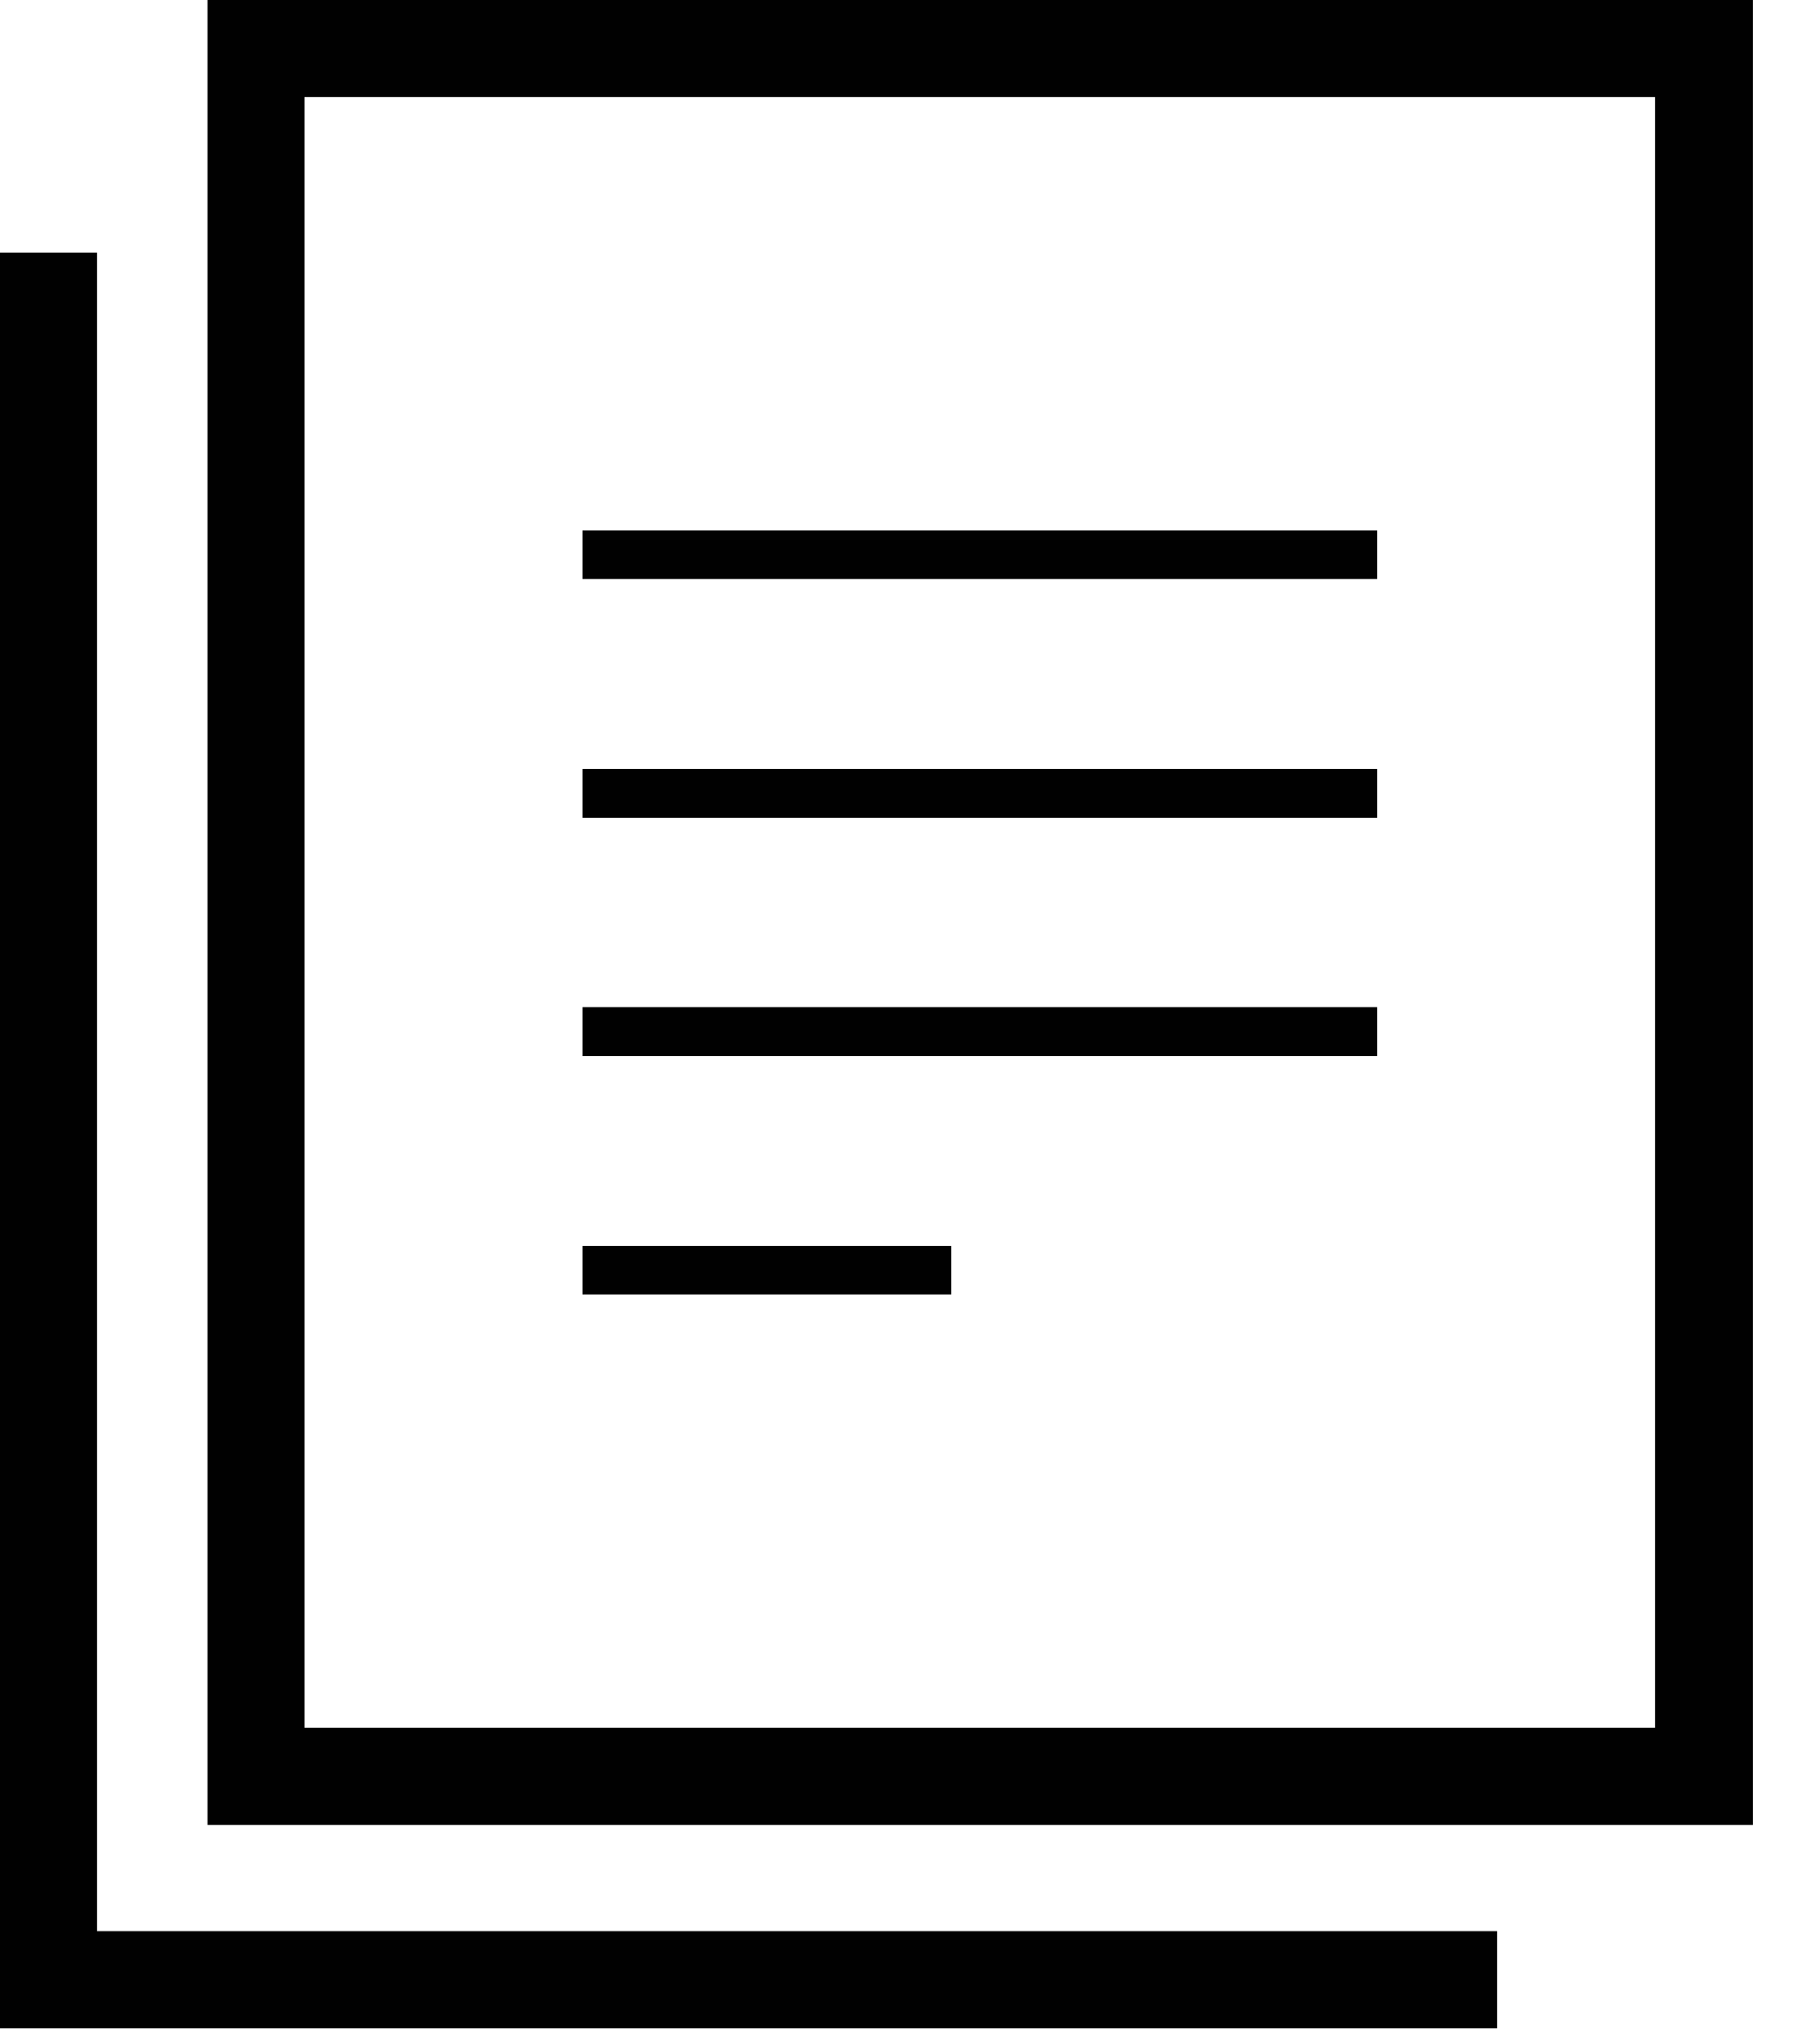
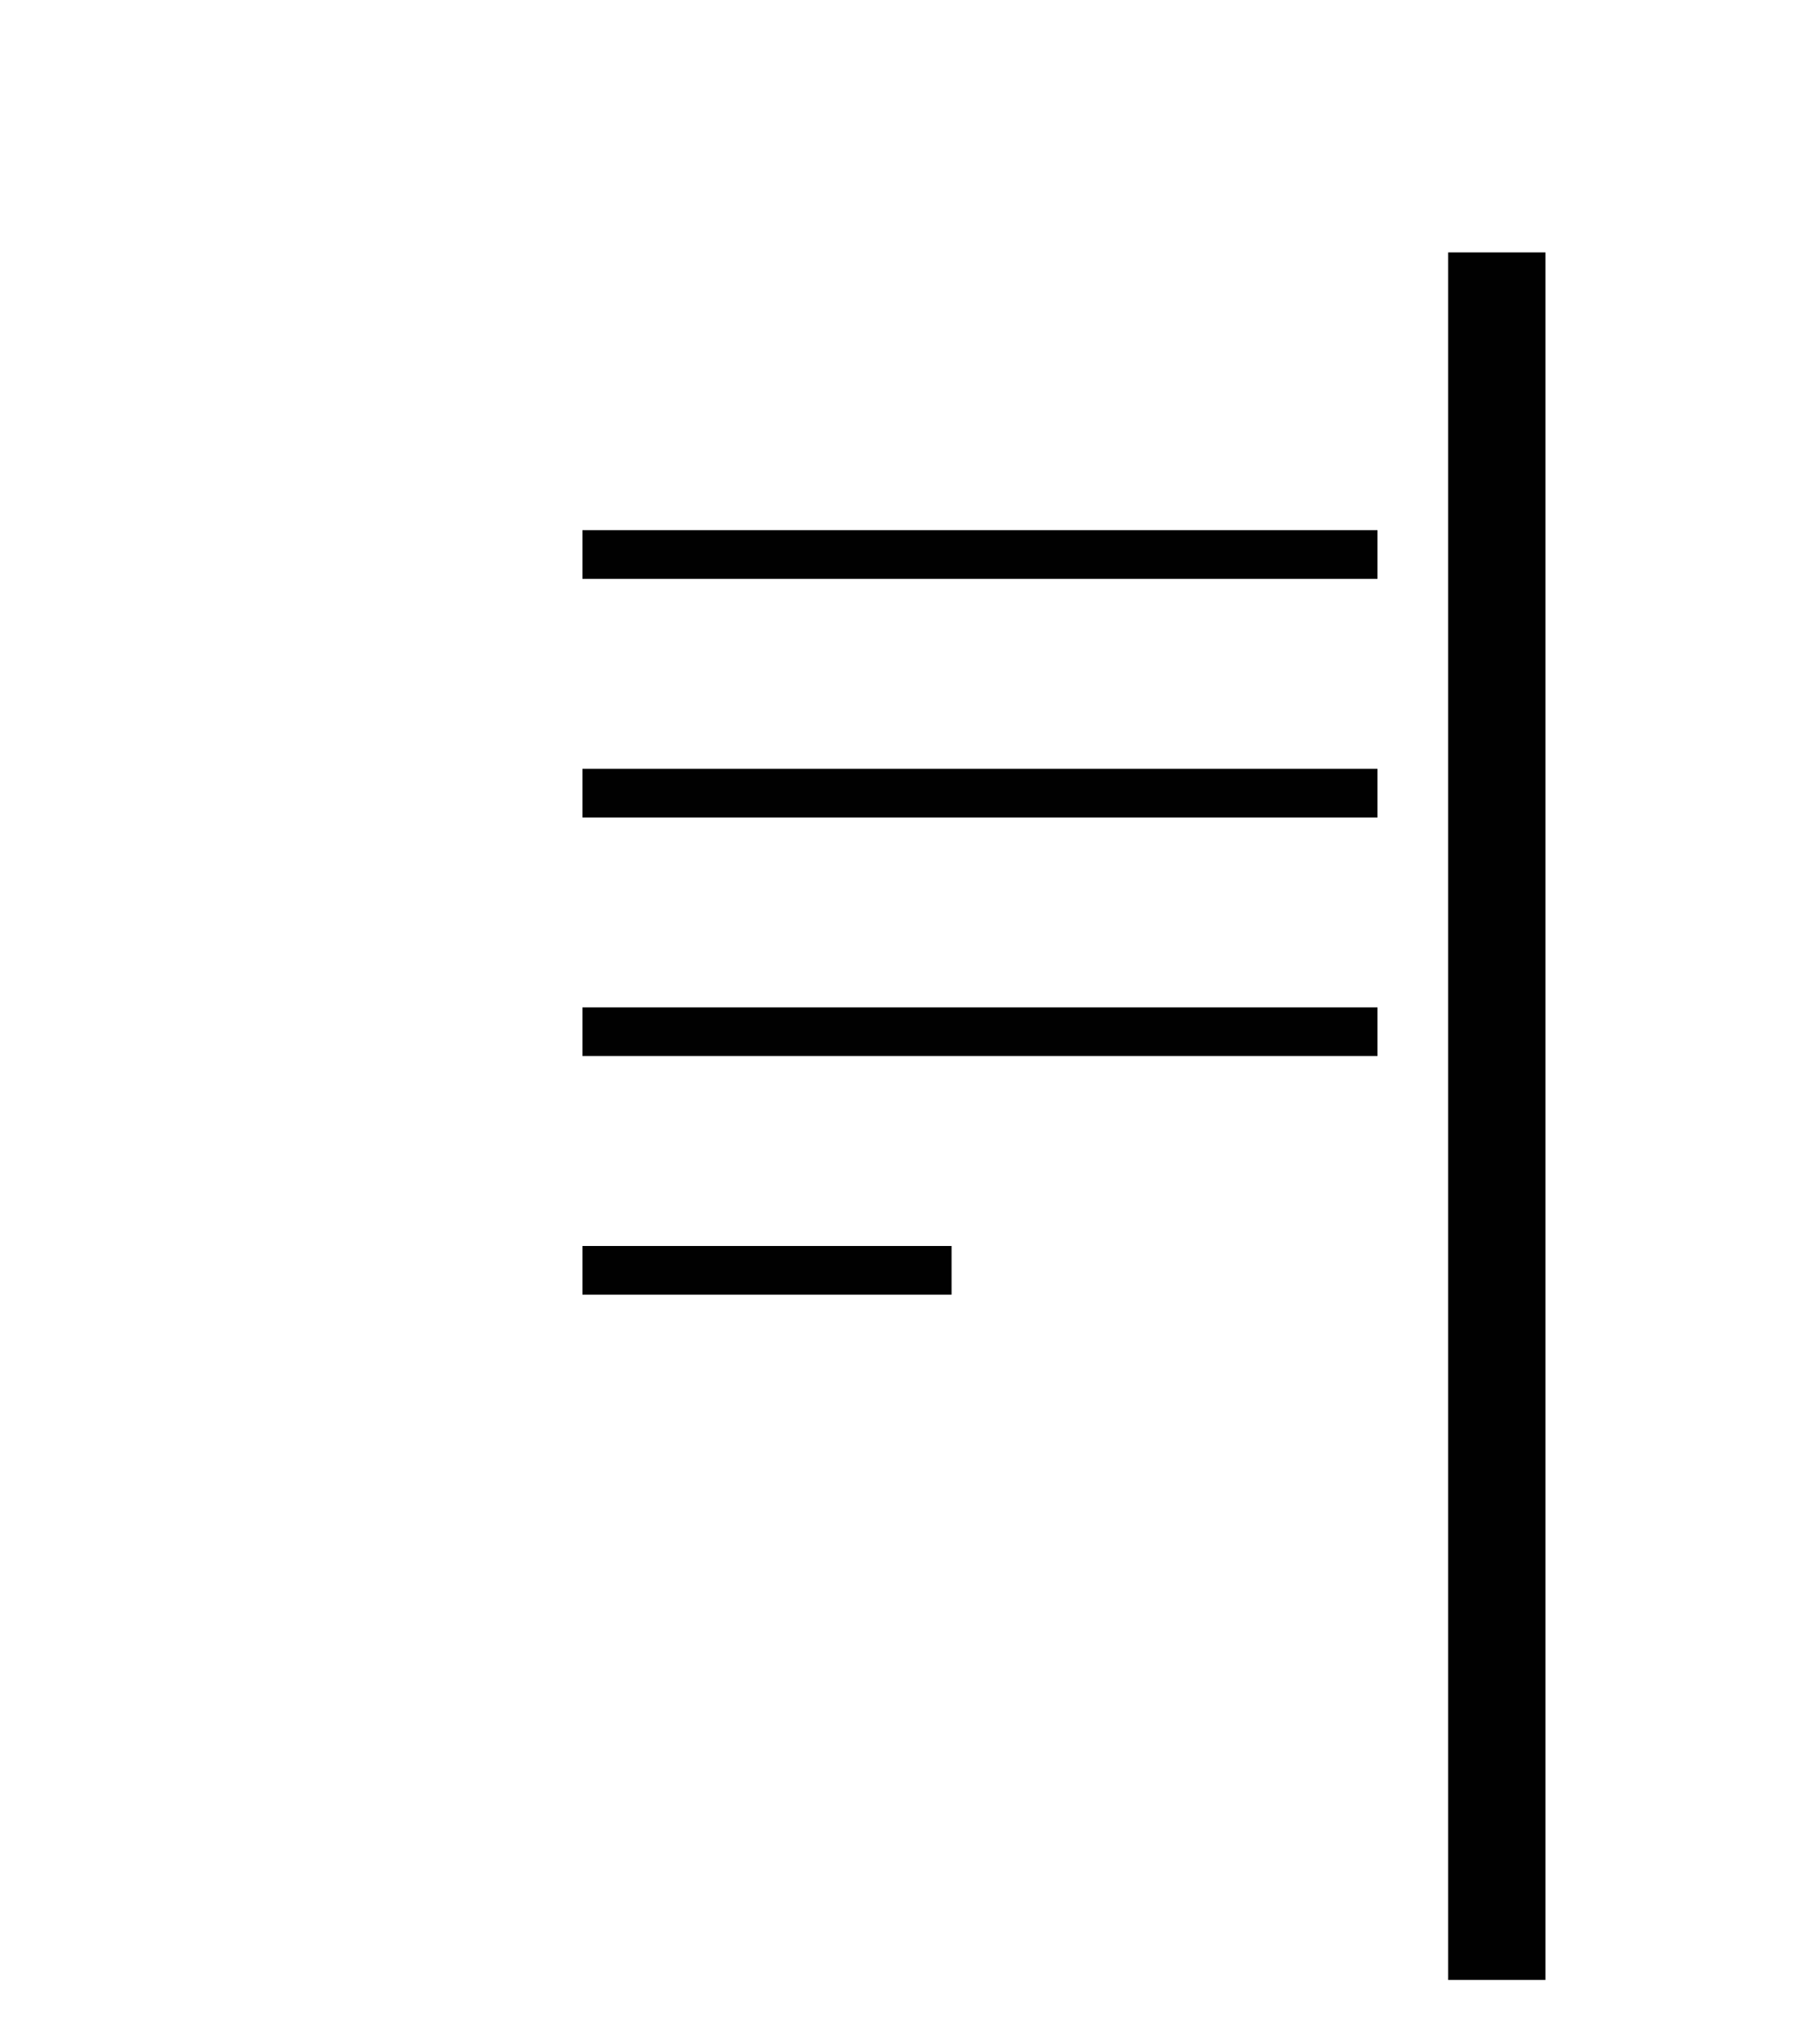
<svg xmlns="http://www.w3.org/2000/svg" width="37" height="42" viewBox="0 0 37 42" fill="none">
-   <path d="M35.027 1H5.259V36.499H35.027V1Z" stroke="#010101" stroke-width="2" stroke-miterlimit="10" />
  <path d="M11.972 11.395H28.315" stroke="#010101" stroke-miterlimit="10" />
  <path d="M11.972 16.298H28.315" stroke="#010101" stroke-miterlimit="10" />
  <path d="M11.972 21.201H28.315" stroke="#010101" stroke-miterlimit="10" />
  <path d="M11.972 26.104H19.56" stroke="#010101" stroke-miterlimit="10" />
-   <path d="M30.768 40.686H1V5.187" stroke="#010101" stroke-width="2" stroke-miterlimit="10" />
+   <path d="M30.768 40.686V5.187" stroke="#010101" stroke-width="2" stroke-miterlimit="10" />
</svg>